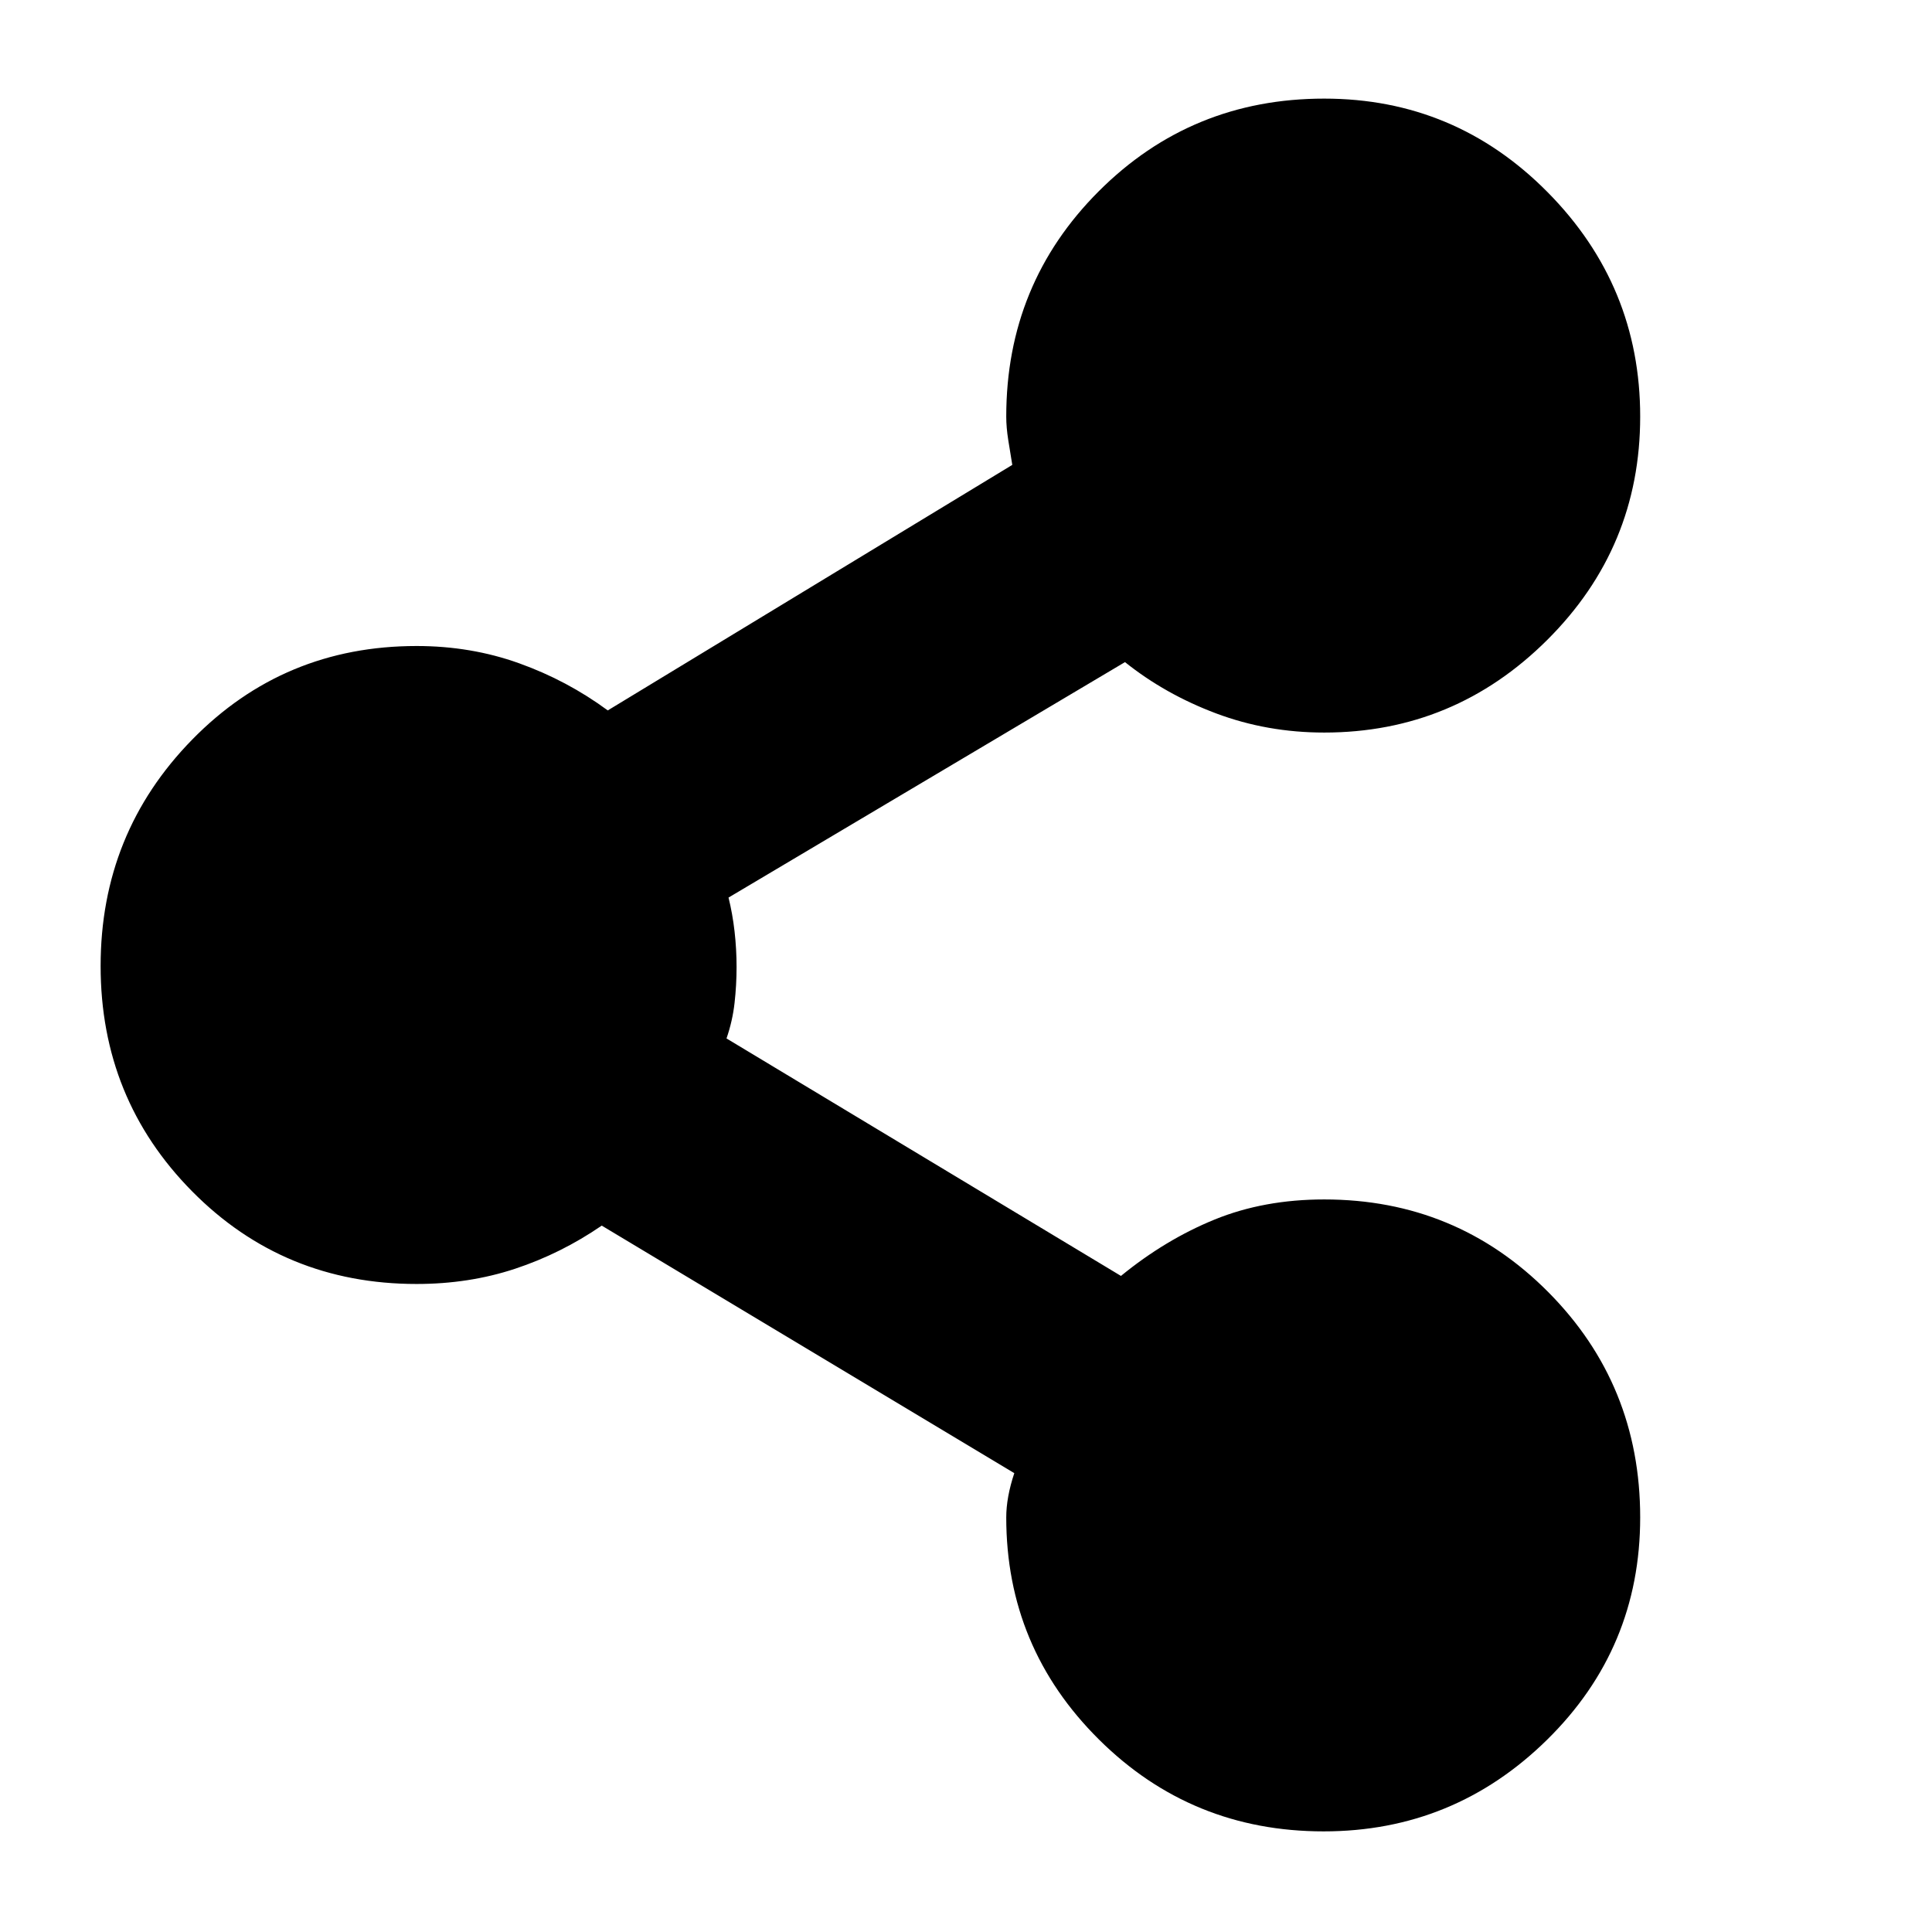
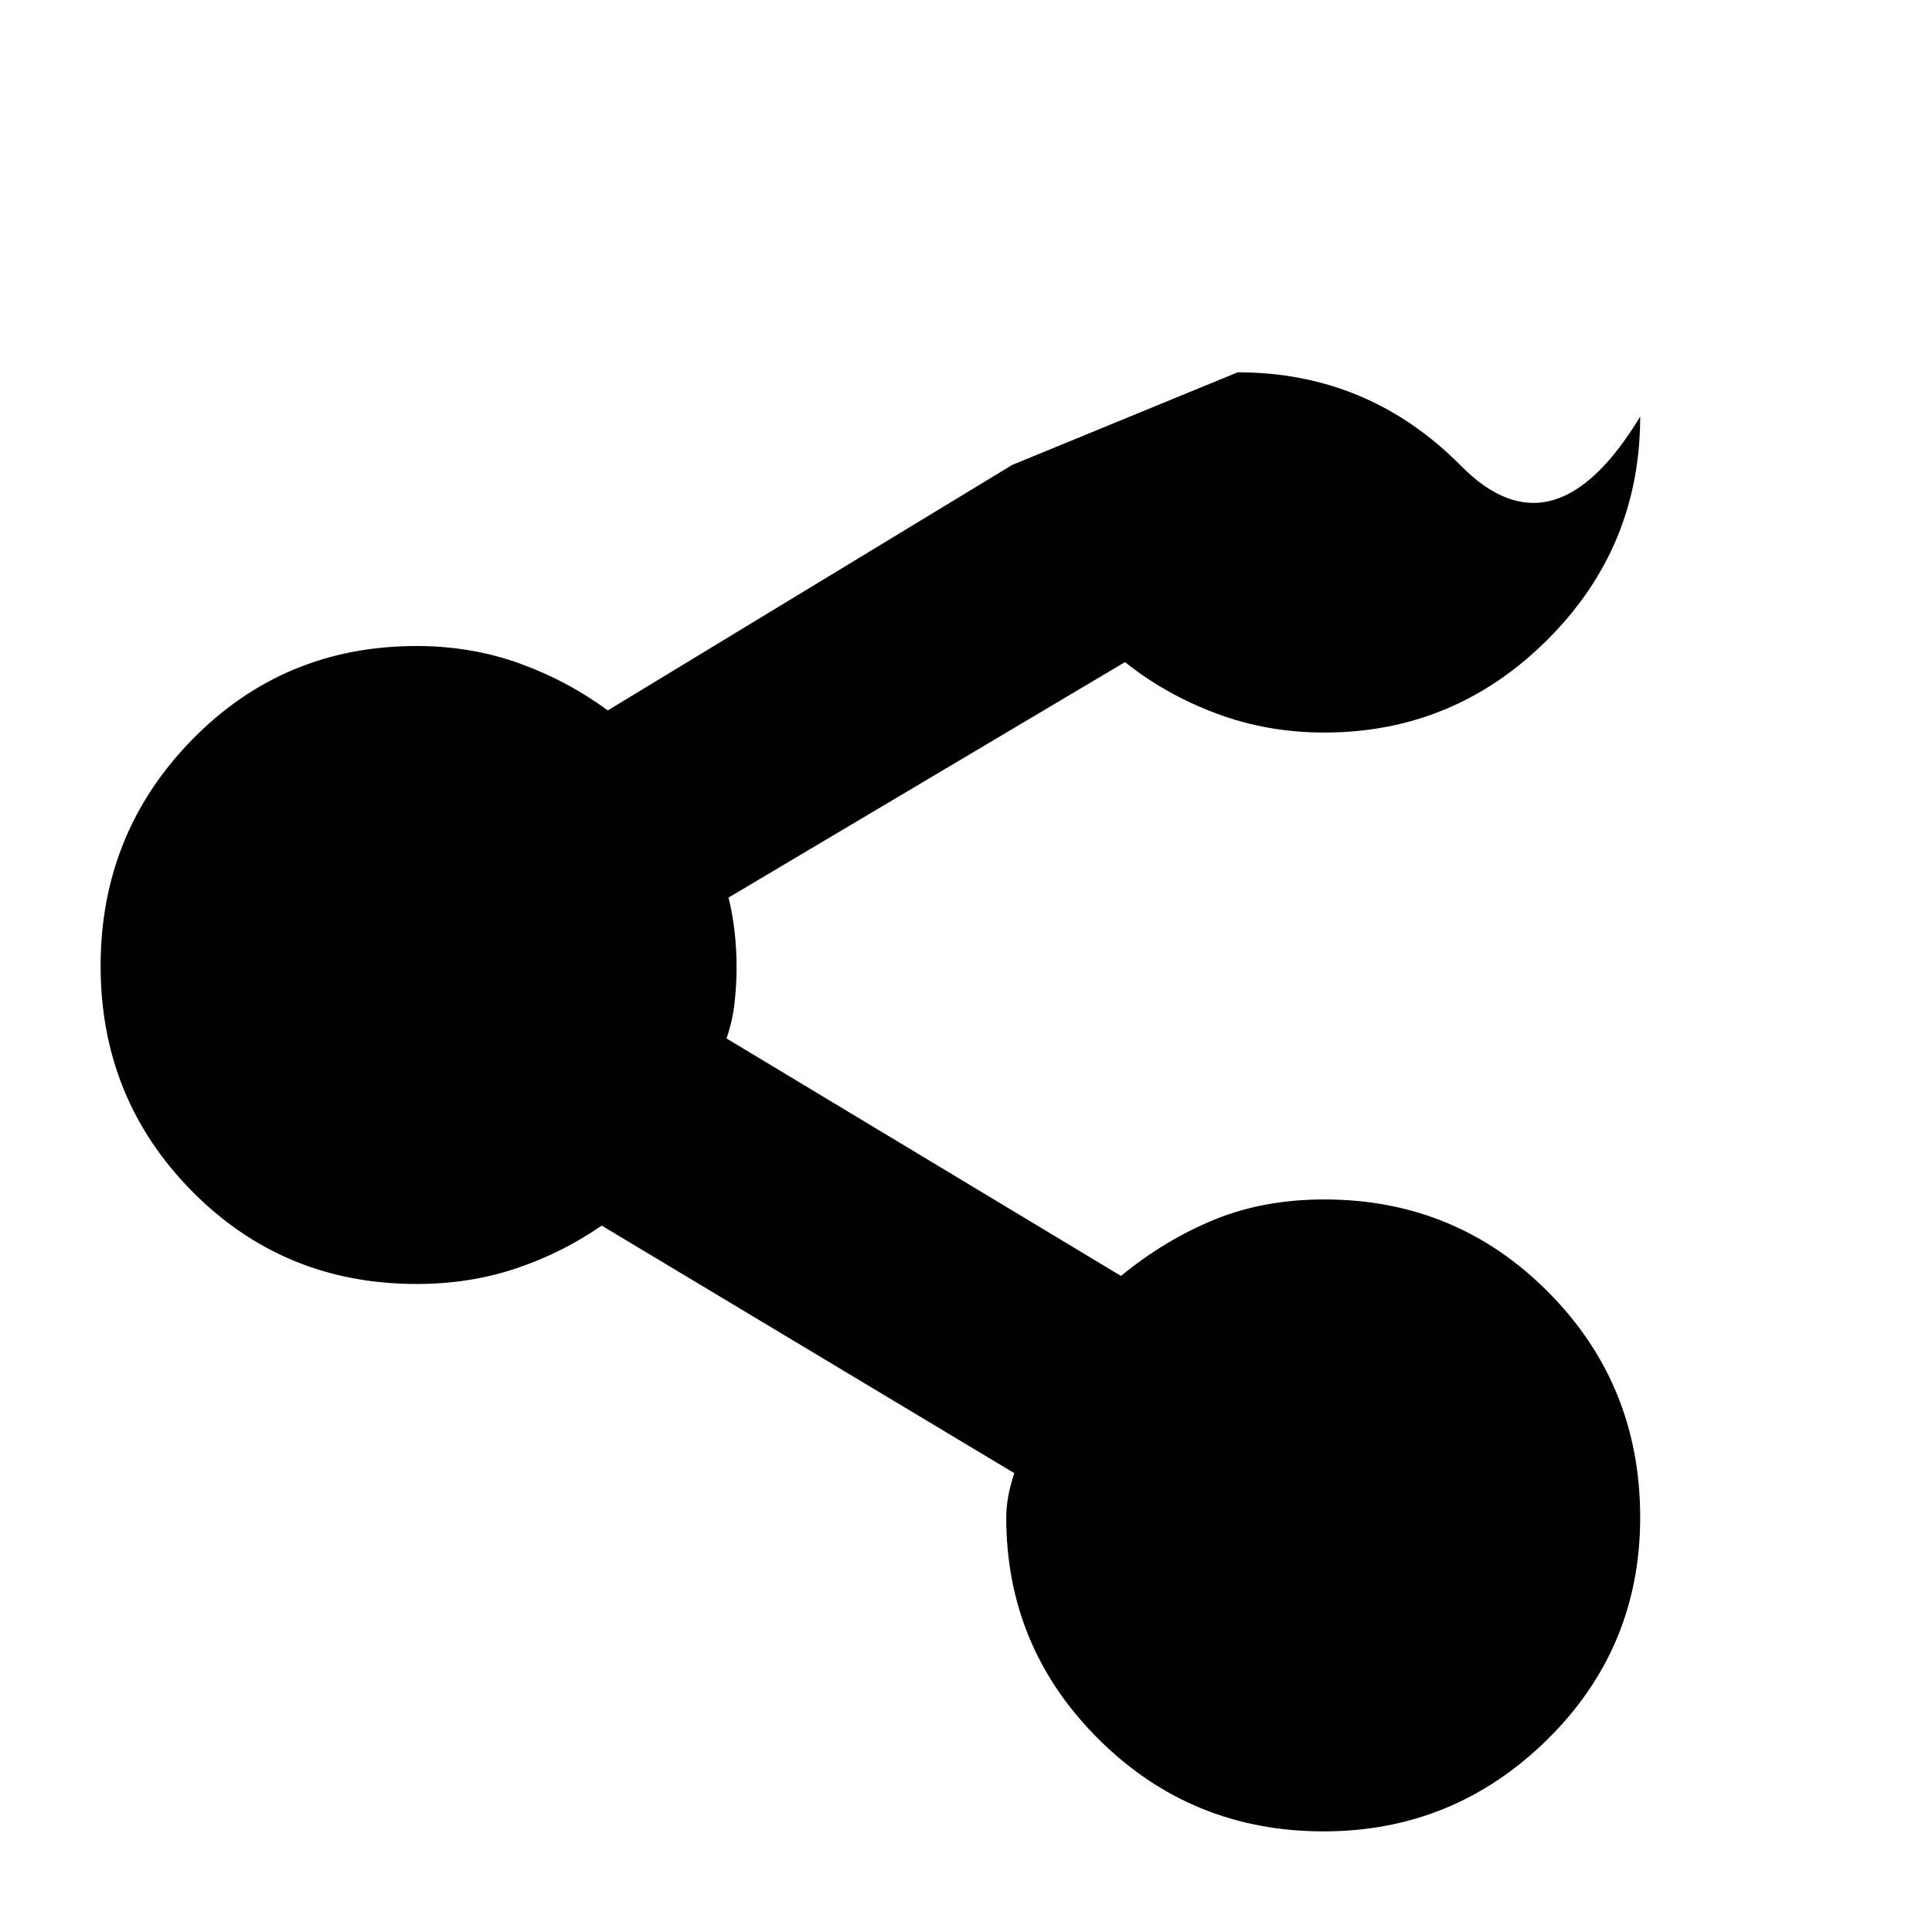
<svg xmlns="http://www.w3.org/2000/svg" height="48px" viewBox="0 -960 960 960" width="48px" fill="#000">
-   <path d="M657.71-50Q592-50 546-95.71T500-206q0-10 4-22L299-351q-20.21 13.87-43.06 21.44Q233.09-322 207-322q-66 0-111.5-46T50-480q0-66 45.5-112.5T207-639q27 0 50.9 8.56 23.89 8.56 44.1 23.44l201-122q-1-6-2-12.31-1-6.31-1-11.69 0-66 46-112t112-46q65 0 111 46.5T815-753q0 65-46.21 111T658-596q-28.36 0-53.68-9.5T559-631L362-514q2 8.05 3 16.83 1 8.79 1 17.67 0 8.88-1 17.84-1 8.96-4 17.66l196 118q22-18 46.5-28t54.5-10q65.58 0 111.29 46Q815-272 815-206q0 65-46.29 110.5-46.3 45.5-111 45.5Z" />
+   <path d="M657.71-50Q592-50 546-95.71T500-206q0-10 4-22L299-351q-20.21 13.87-43.06 21.44Q233.09-322 207-322q-66 0-111.5-46T50-480q0-66 45.5-112.5T207-639q27 0 50.9 8.56 23.89 8.56 44.1 23.44l201-122t112-46q65 0 111 46.5T815-753q0 65-46.21 111T658-596q-28.36 0-53.68-9.5T559-631L362-514q2 8.05 3 16.83 1 8.79 1 17.67 0 8.88-1 17.84-1 8.96-4 17.66l196 118q22-18 46.5-28t54.5-10q65.58 0 111.29 46Q815-272 815-206q0 65-46.29 110.5-46.3 45.5-111 45.5Z" />
</svg>